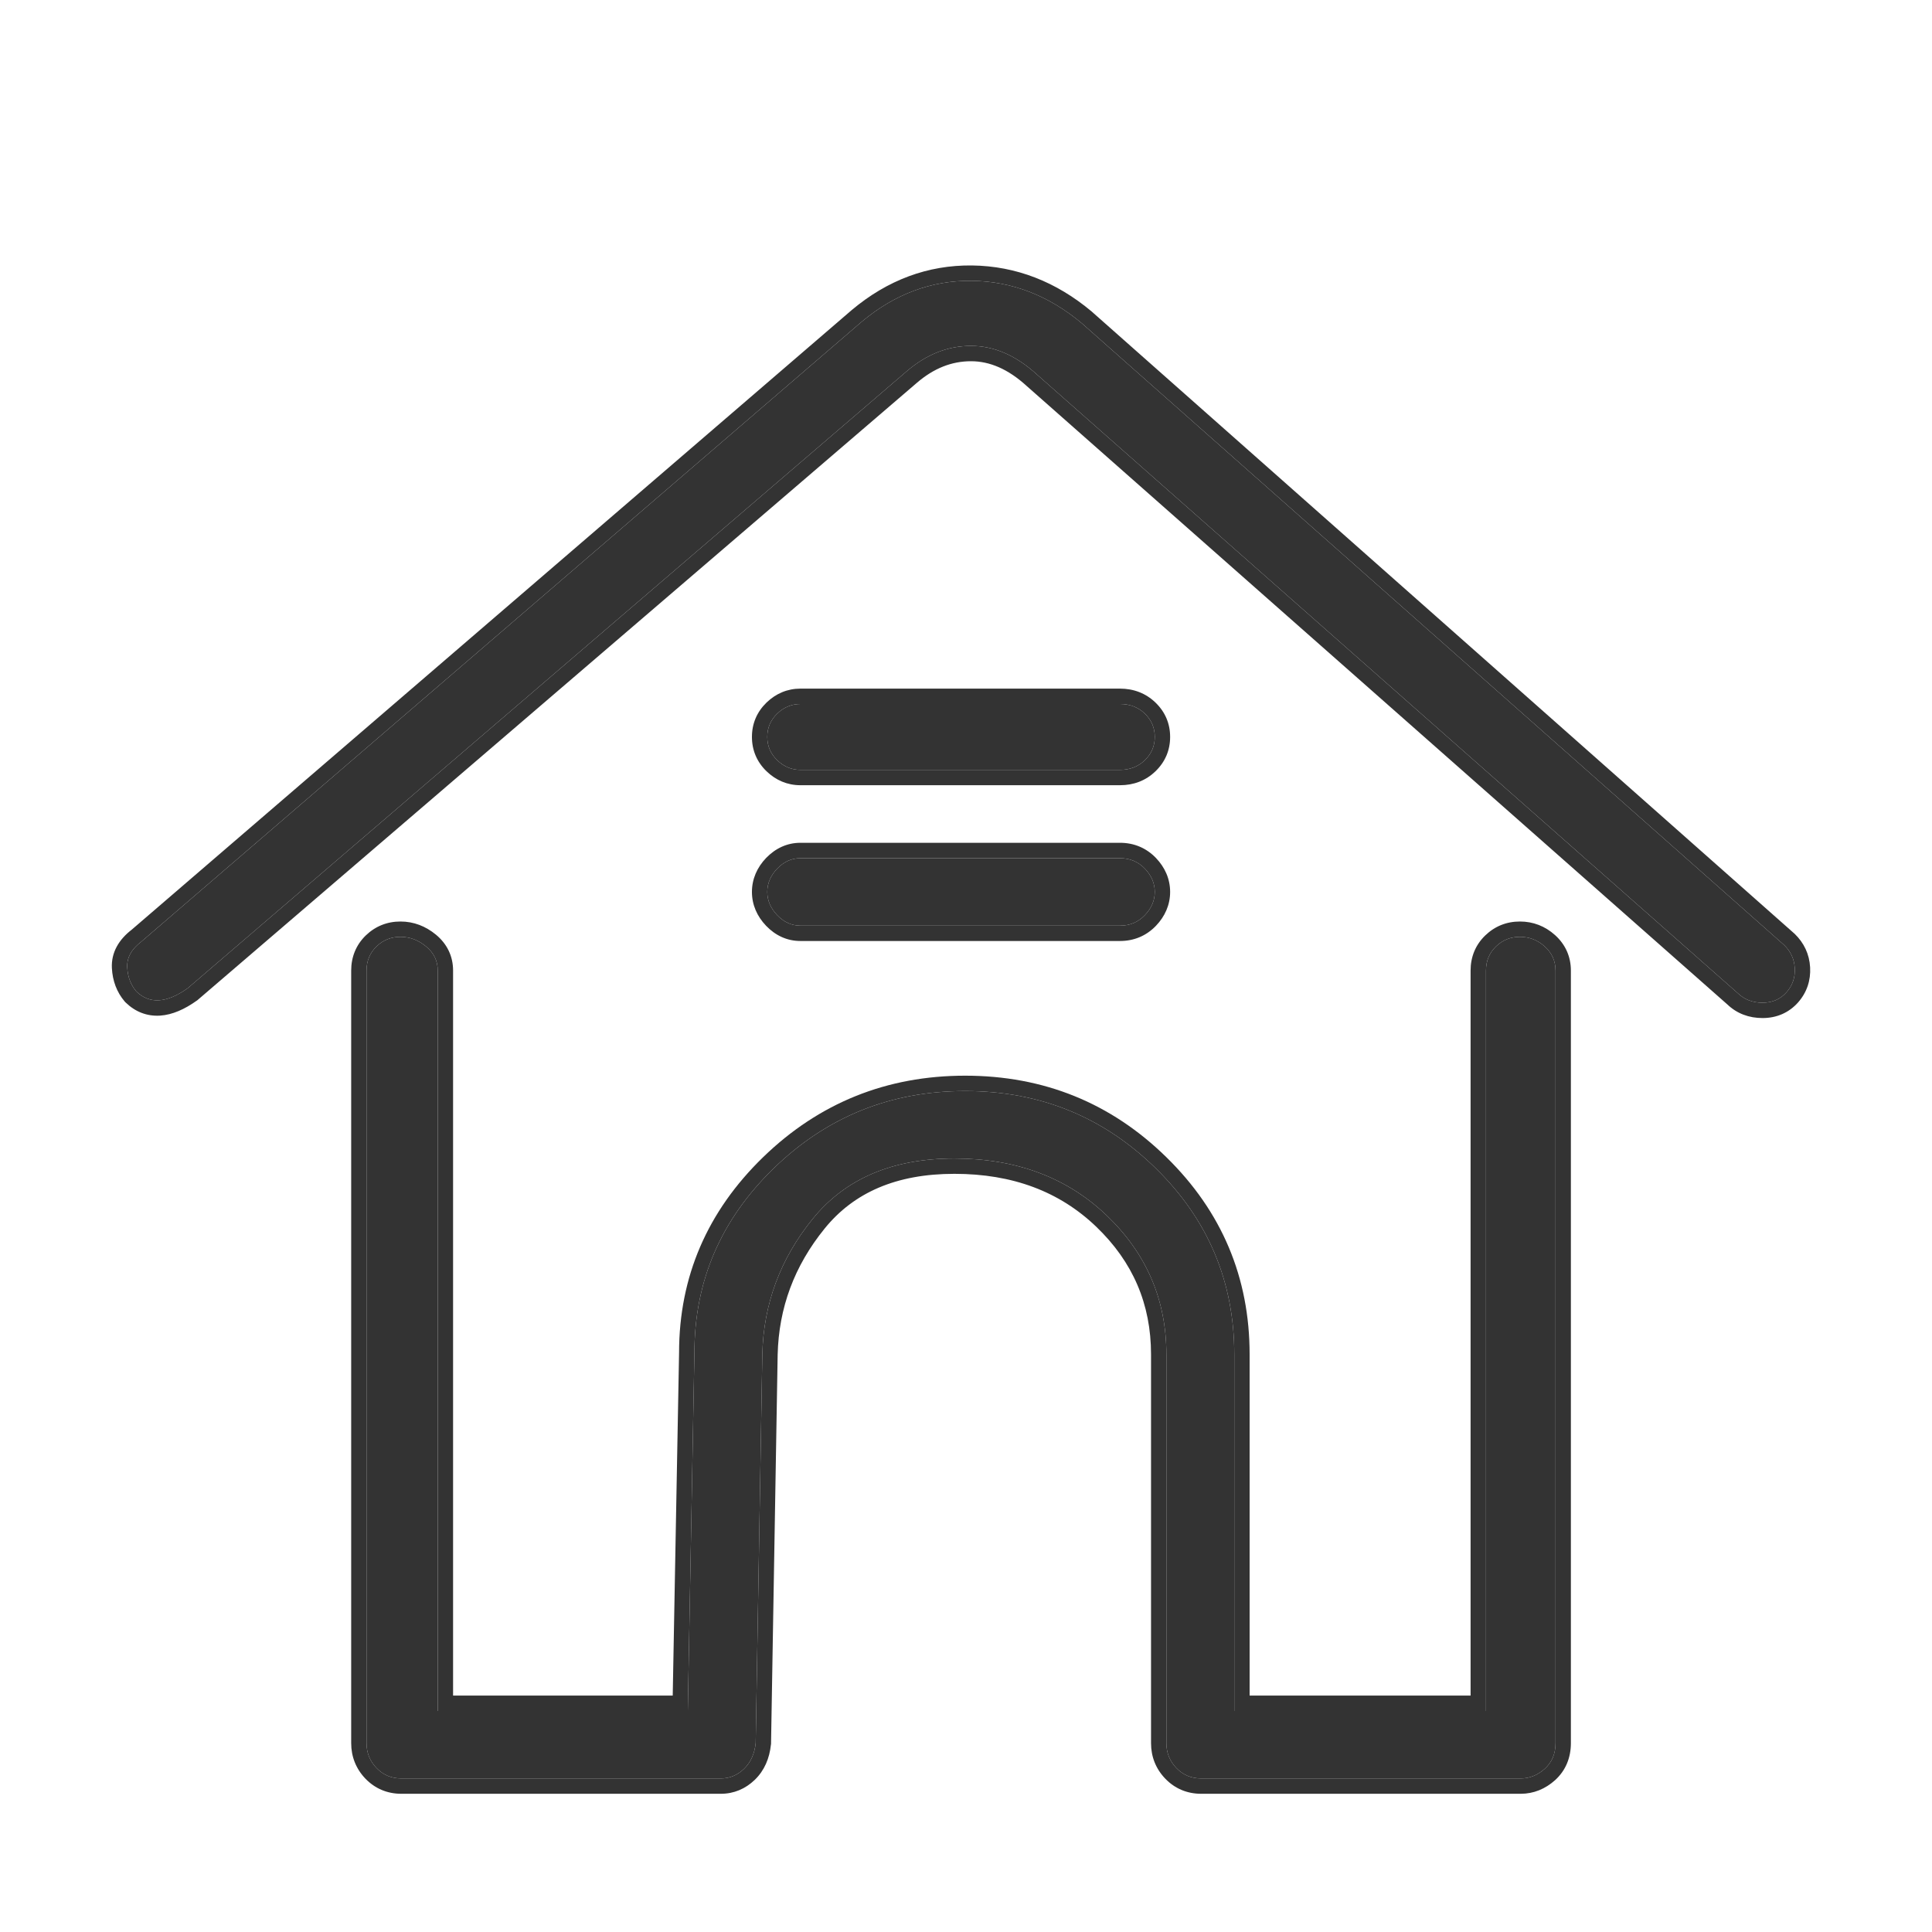
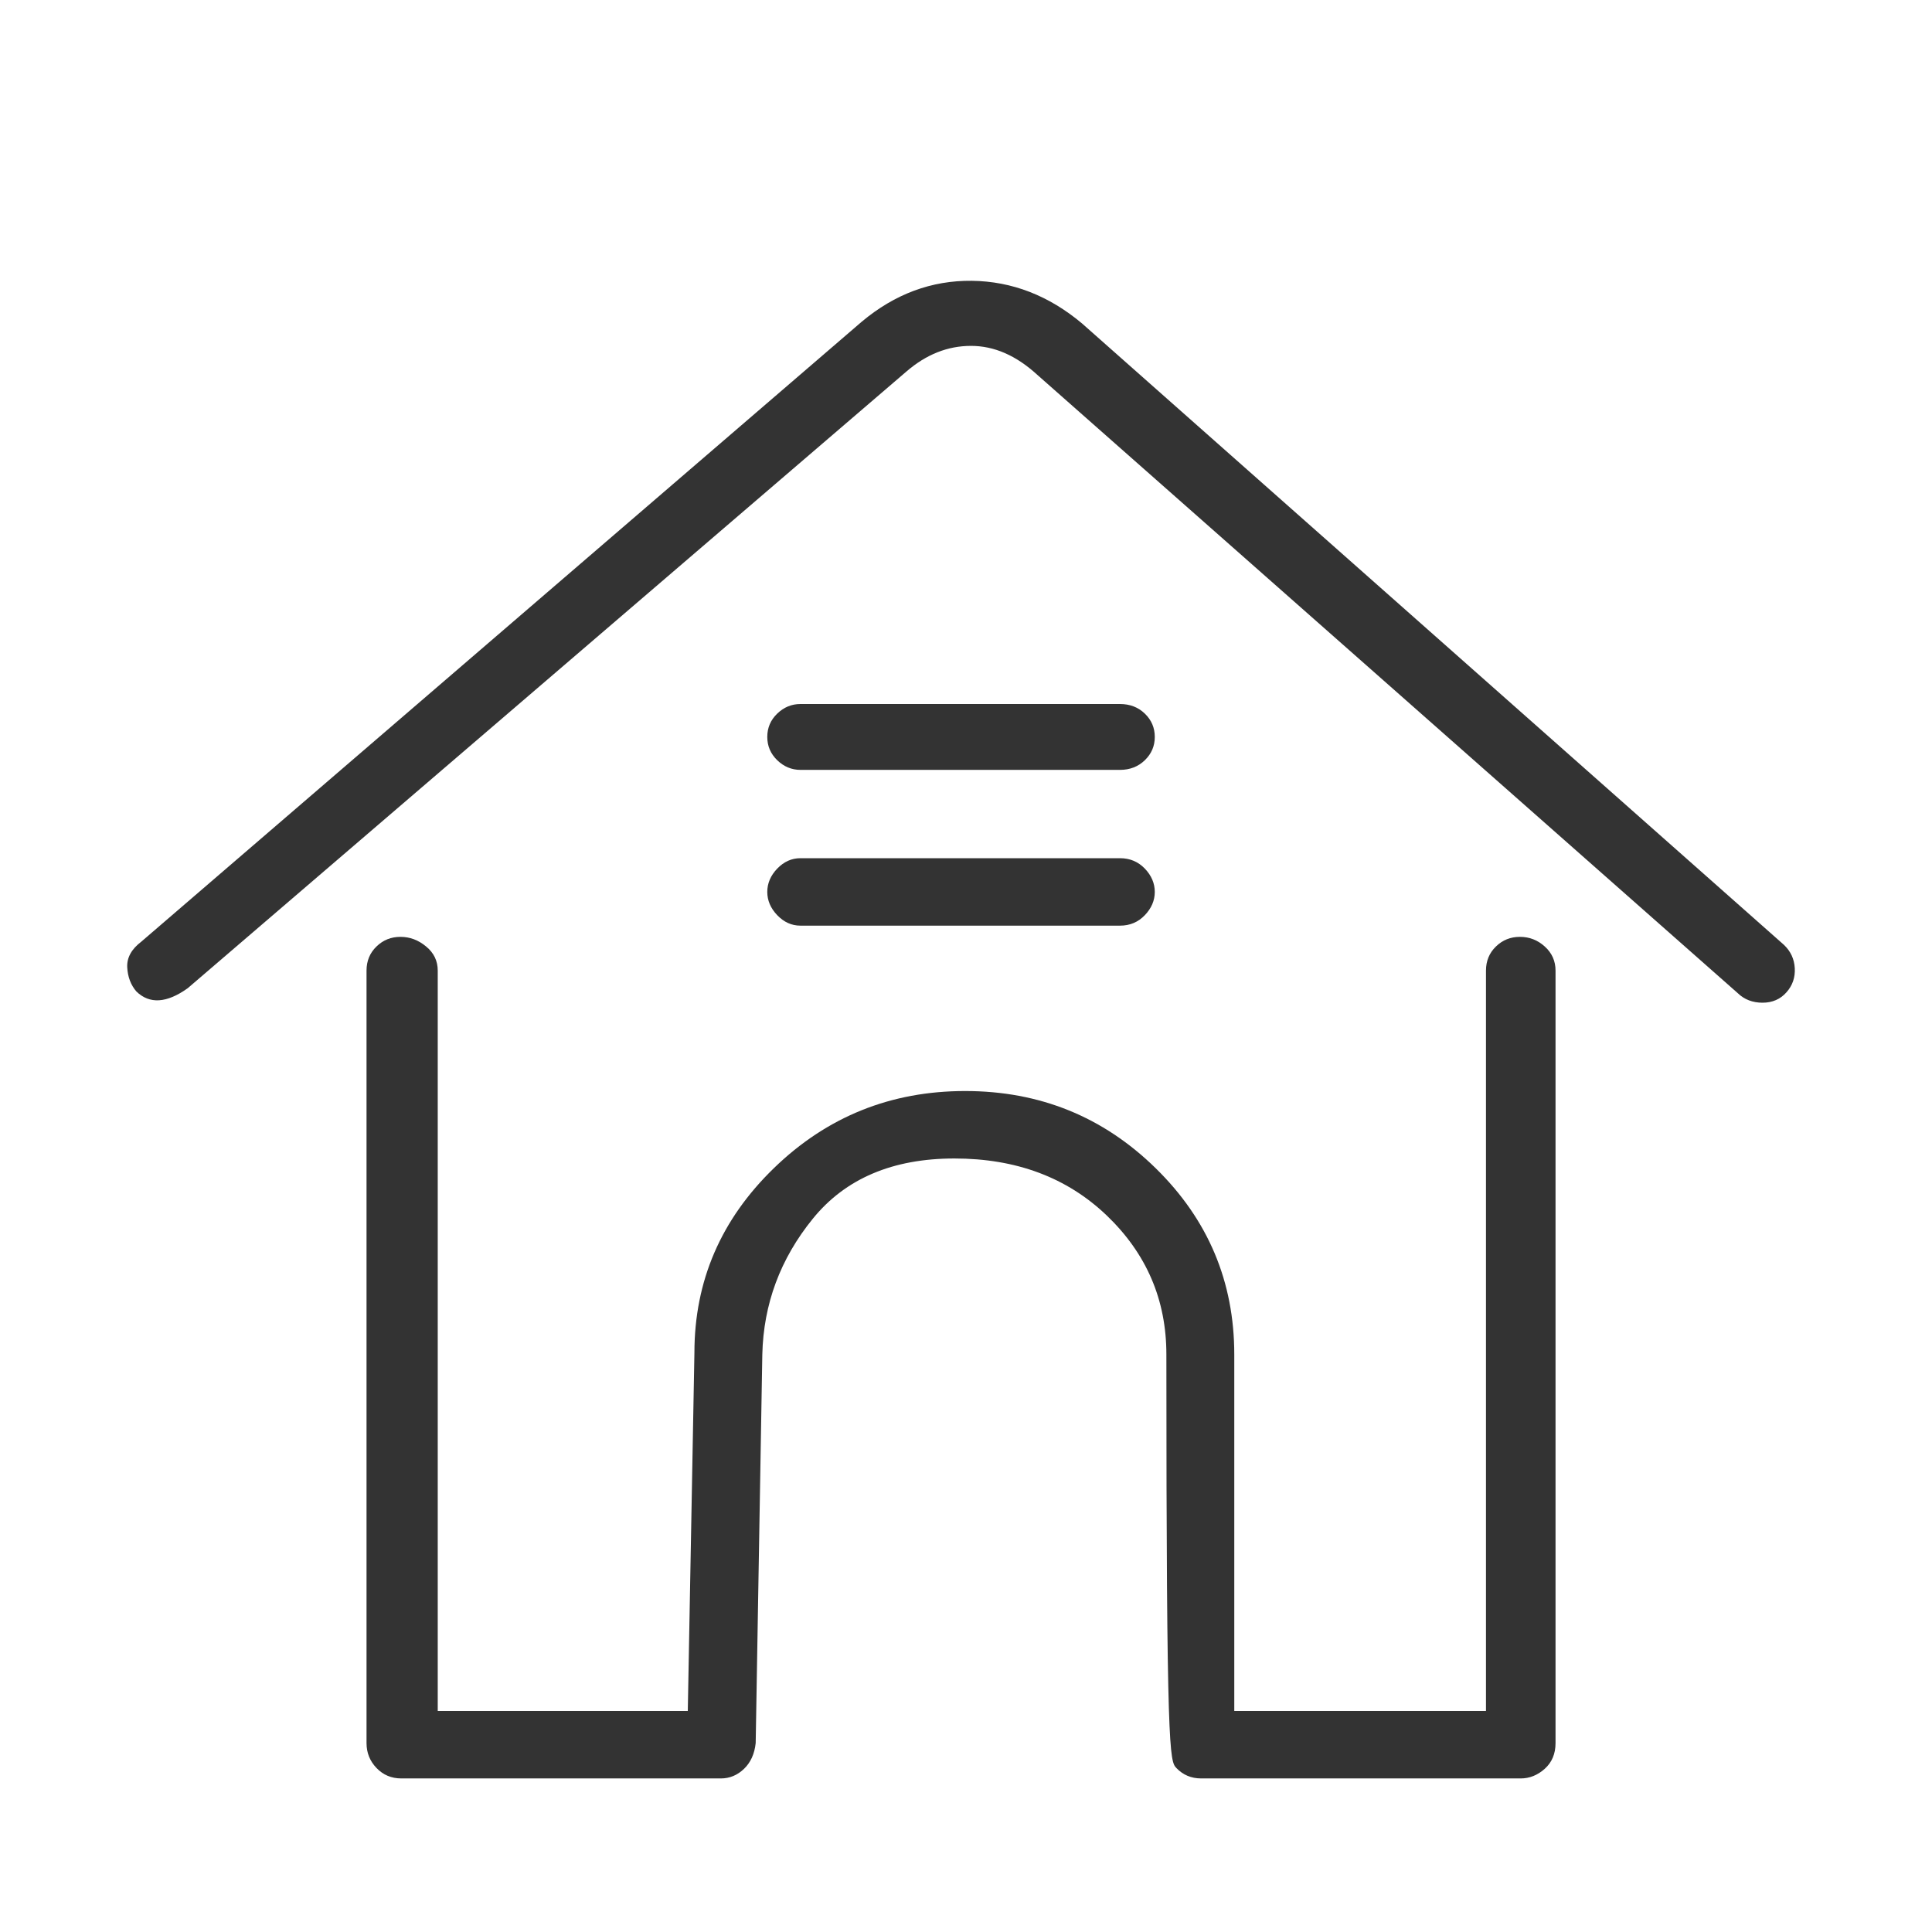
<svg xmlns="http://www.w3.org/2000/svg" width="35" height="35" viewBox="0 0 35 35" fill="none">
  <g id="icon-services-home-line">
    <g id="Vector">
-       <path d="M27.55 32.218C27.709 32.218 27.856 32.159 27.985 32.043C28.114 31.927 28.18 31.772 28.18 31.578V17.583C28.18 17.409 28.114 17.263 27.985 17.147C27.856 17.03 27.706 16.972 27.535 16.972C27.364 16.972 27.22 17.03 27.1 17.147C26.98 17.263 26.92 17.409 26.92 17.583V30.996H22.36V24.537C22.36 23.219 21.886 22.093 20.935 21.162C19.984 20.231 18.835 19.765 17.485 19.765C16.135 19.765 14.98 20.231 14.02 21.162C13.06 22.093 12.58 23.207 12.58 24.508L12.46 30.996H7.93V17.583C7.93 17.409 7.861 17.263 7.72 17.147C7.579 17.03 7.426 16.972 7.255 16.972C7.084 16.972 6.94 17.03 6.82 17.147C6.7 17.263 6.64 17.409 6.64 17.583V31.578C6.64 31.752 6.7 31.903 6.82 32.028C6.94 32.154 7.09 32.218 7.27 32.218H13.06C13.219 32.218 13.36 32.159 13.48 32.043C13.6 31.927 13.669 31.772 13.69 31.578L13.81 24.537C13.831 23.626 14.134 22.806 14.725 22.078C15.316 21.351 16.171 20.987 17.29 20.987C18.409 20.987 19.33 21.331 20.05 22.02C20.77 22.71 21.13 23.547 21.13 24.537V31.578C21.13 31.752 21.19 31.903 21.31 32.028C21.43 32.154 21.58 32.218 21.76 32.218H27.55ZM20.29 16.769C20.47 16.769 20.62 16.705 20.74 16.579C20.86 16.454 20.92 16.312 20.92 16.158C20.92 16.003 20.86 15.861 20.74 15.736C20.62 15.611 20.47 15.547 20.29 15.547H14.5C14.341 15.547 14.2 15.611 14.08 15.736C13.96 15.861 13.9 16.003 13.9 16.158C13.9 16.312 13.96 16.454 14.08 16.579C14.2 16.705 14.341 16.769 14.5 16.769H20.29ZM20.29 13.947C20.47 13.947 20.62 13.888 20.74 13.772C20.86 13.655 20.92 13.516 20.92 13.35C20.92 13.184 20.86 13.044 20.74 12.928C20.62 12.812 20.47 12.754 20.29 12.754H14.5C14.341 12.754 14.2 12.812 14.08 12.928C13.96 13.044 13.9 13.184 13.9 13.35C13.9 13.516 13.96 13.655 14.08 13.772C14.2 13.888 14.341 13.947 14.5 13.947H20.29ZM31.93 18.165C32.109 18.165 32.254 18.101 32.364 17.976C32.475 17.851 32.523 17.705 32.514 17.54C32.505 17.374 32.44 17.234 32.319 17.118L19.6 5.858C19 5.355 18.334 5.096 17.605 5.087C16.876 5.079 16.21 5.326 15.61 5.829L2.56 17.059C2.38 17.196 2.296 17.351 2.305 17.525C2.314 17.7 2.371 17.845 2.47 17.961C2.71 18.194 3.019 18.174 3.4 17.903L16.42 6.731C16.78 6.42 17.17 6.266 17.59 6.266C18.01 6.266 18.409 6.44 18.79 6.789L31.48 17.991C31.599 18.107 31.75 18.165 31.93 18.165Z" fill="#333333" />
-       <path fill-rule="evenodd" clip-rule="evenodd" d="M13.69 31.578C13.669 31.772 13.6 31.927 13.48 32.043C13.36 32.159 13.219 32.218 13.06 32.218H7.27C7.09 32.218 6.94 32.154 6.82 32.028C6.7 31.903 6.64 31.752 6.64 31.578V17.583C6.64 17.409 6.7 17.263 6.82 17.147C6.94 17.03 7.084 16.972 7.255 16.972C7.426 16.972 7.579 17.03 7.72 17.147C7.861 17.263 7.93 17.409 7.93 17.583V30.996H12.46L12.58 24.508C12.58 23.207 13.06 22.093 14.02 21.162C14.98 20.231 16.135 19.765 17.485 19.765C18.835 19.765 19.984 20.231 20.935 21.162C21.886 22.093 22.36 23.219 22.36 24.537V30.996H26.92V17.583C26.92 17.409 26.98 17.263 27.1 17.147C27.22 17.03 27.364 16.972 27.535 16.972C27.706 16.972 27.856 17.03 27.985 17.147C28.114 17.263 28.18 17.409 28.18 17.583V31.578C28.18 31.772 28.114 31.927 27.985 32.043C27.856 32.159 27.709 32.218 27.55 32.218H21.76C21.58 32.218 21.43 32.154 21.31 32.028C21.19 31.903 21.13 31.752 21.13 31.578V24.537C21.13 23.547 20.77 22.71 20.05 22.02C19.33 21.331 18.409 20.987 17.29 20.987C16.171 20.987 15.316 21.351 14.725 22.078C14.134 22.806 13.831 23.626 13.81 24.537L13.69 31.578ZM14.088 24.542C14.108 23.695 14.388 22.934 14.941 22.254C15.469 21.604 16.237 21.265 17.29 21.265C18.347 21.265 19.196 21.588 19.857 22.221C20.523 22.859 20.852 23.624 20.852 24.537V31.578C20.852 31.823 20.938 32.043 21.109 32.221C21.282 32.402 21.506 32.496 21.76 32.496H27.55C27.783 32.496 27.995 32.408 28.171 32.25C28.364 32.075 28.458 31.843 28.458 31.578V17.583C28.458 17.329 28.358 17.108 28.171 16.94C27.992 16.779 27.776 16.694 27.535 16.694C27.292 16.694 27.079 16.78 26.906 16.947C26.729 17.118 26.641 17.337 26.641 17.583V30.717H22.638V24.537C22.638 23.143 22.134 21.946 21.129 20.963C20.126 19.98 18.907 19.487 17.485 19.487C16.063 19.487 14.839 19.98 13.826 20.962C12.815 21.943 12.302 23.128 12.302 24.505L12.187 30.717H8.208V17.583C8.208 17.323 8.1 17.1 7.897 16.932C7.711 16.779 7.496 16.694 7.255 16.694C7.013 16.694 6.799 16.78 6.626 16.947C6.45 17.118 6.362 17.337 6.362 17.583V31.578C6.362 31.823 6.449 32.043 6.619 32.221C6.793 32.402 7.016 32.496 7.27 32.496H13.06C13.294 32.496 13.504 32.407 13.674 32.243C13.849 32.073 13.94 31.854 13.966 31.607L13.968 31.595L14.088 24.542C14.088 24.542 14.088 24.543 14.088 24.542ZM32.513 16.918C32.681 17.081 32.779 17.286 32.792 17.524C32.805 17.76 32.734 17.978 32.573 18.161C32.406 18.348 32.185 18.443 31.93 18.443C31.686 18.443 31.466 18.363 31.291 18.195L18.602 6.995C18.259 6.681 17.925 6.544 17.59 6.544C17.245 6.544 16.918 6.668 16.602 6.942L3.572 18.123L3.561 18.13C3.349 18.281 3.126 18.384 2.9 18.399C2.66 18.414 2.448 18.328 2.276 18.161L2.267 18.152L2.258 18.142C2.116 17.975 2.039 17.77 2.027 17.539C2.012 17.25 2.159 17.017 2.385 16.843L15.431 5.616C16.078 5.073 16.808 4.8 17.608 4.809C18.407 4.819 19.134 5.104 19.779 5.645L19.784 5.65L32.513 16.918ZM2.56 17.059C2.38 17.196 2.296 17.351 2.305 17.525C2.314 17.7 2.371 17.845 2.47 17.961C2.71 18.194 3.019 18.174 3.4 17.903L16.42 6.731C16.78 6.42 17.17 6.266 17.59 6.266C18.01 6.266 18.409 6.44 18.79 6.789L31.48 17.991C31.599 18.107 31.75 18.165 31.93 18.165C32.109 18.165 32.254 18.101 32.364 17.976C32.475 17.851 32.523 17.705 32.514 17.54C32.505 17.374 32.44 17.234 32.319 17.118L19.6 5.858C19 5.355 18.334 5.096 17.605 5.087C16.876 5.079 16.21 5.326 15.61 5.829L2.56 17.059ZM20.941 16.772C20.767 16.953 20.544 17.047 20.29 17.047H14.5C14.257 17.047 14.046 16.946 13.879 16.772C13.715 16.601 13.622 16.391 13.622 16.158C13.622 15.924 13.715 15.714 13.879 15.543C14.046 15.37 14.257 15.268 14.5 15.268H20.29C20.544 15.268 20.767 15.362 20.941 15.543C21.105 15.714 21.198 15.924 21.198 16.158C21.198 16.391 21.105 16.601 20.941 16.772ZM20.933 13.972C20.757 14.143 20.536 14.225 20.29 14.225H14.5C14.265 14.225 14.056 14.136 13.886 13.972C13.713 13.804 13.622 13.593 13.622 13.35C13.622 13.107 13.713 12.896 13.886 12.728C14.056 12.564 14.265 12.475 14.5 12.475H20.29C20.536 12.475 20.757 12.558 20.933 12.728C21.107 12.896 21.198 13.107 21.198 13.35C21.198 13.593 21.107 13.804 20.933 13.972ZM20.74 16.579C20.62 16.705 20.47 16.769 20.29 16.769H14.5C14.341 16.769 14.2 16.705 14.08 16.579C13.96 16.454 13.9 16.312 13.9 16.158C13.9 16.003 13.96 15.861 14.08 15.736C14.2 15.611 14.341 15.547 14.5 15.547H20.29C20.47 15.547 20.62 15.611 20.74 15.736C20.86 15.861 20.92 16.003 20.92 16.158C20.92 16.312 20.86 16.454 20.74 16.579ZM20.74 13.772C20.62 13.888 20.47 13.947 20.29 13.947H14.5C14.341 13.947 14.2 13.888 14.08 13.772C13.96 13.655 13.9 13.516 13.9 13.35C13.9 13.184 13.96 13.044 14.08 12.928C14.2 12.812 14.341 12.754 14.5 12.754H20.29C20.47 12.754 20.62 12.812 20.74 12.928C20.86 13.044 20.92 13.184 20.92 13.35C20.92 13.516 20.86 13.655 20.74 13.772Z" fill="#333333" />
+       <path d="M27.55 32.218C27.709 32.218 27.856 32.159 27.985 32.043C28.114 31.927 28.18 31.772 28.18 31.578V17.583C28.18 17.409 28.114 17.263 27.985 17.147C27.856 17.03 27.706 16.972 27.535 16.972C27.364 16.972 27.22 17.03 27.1 17.147C26.98 17.263 26.92 17.409 26.92 17.583V30.996H22.36V24.537C22.36 23.219 21.886 22.093 20.935 21.162C19.984 20.231 18.835 19.765 17.485 19.765C16.135 19.765 14.98 20.231 14.02 21.162C13.06 22.093 12.58 23.207 12.58 24.508L12.46 30.996H7.93V17.583C7.93 17.409 7.861 17.263 7.72 17.147C7.579 17.03 7.426 16.972 7.255 16.972C7.084 16.972 6.94 17.03 6.82 17.147C6.7 17.263 6.64 17.409 6.64 17.583V31.578C6.64 31.752 6.7 31.903 6.82 32.028C6.94 32.154 7.09 32.218 7.27 32.218H13.06C13.219 32.218 13.36 32.159 13.48 32.043C13.6 31.927 13.669 31.772 13.69 31.578L13.81 24.537C13.831 23.626 14.134 22.806 14.725 22.078C15.316 21.351 16.171 20.987 17.29 20.987C18.409 20.987 19.33 21.331 20.05 22.02C20.77 22.71 21.13 23.547 21.13 24.537C21.13 31.752 21.19 31.903 21.31 32.028C21.43 32.154 21.58 32.218 21.76 32.218H27.55ZM20.29 16.769C20.47 16.769 20.62 16.705 20.74 16.579C20.86 16.454 20.92 16.312 20.92 16.158C20.92 16.003 20.86 15.861 20.74 15.736C20.62 15.611 20.47 15.547 20.29 15.547H14.5C14.341 15.547 14.2 15.611 14.08 15.736C13.96 15.861 13.9 16.003 13.9 16.158C13.9 16.312 13.96 16.454 14.08 16.579C14.2 16.705 14.341 16.769 14.5 16.769H20.29ZM20.29 13.947C20.47 13.947 20.62 13.888 20.74 13.772C20.86 13.655 20.92 13.516 20.92 13.35C20.92 13.184 20.86 13.044 20.74 12.928C20.62 12.812 20.47 12.754 20.29 12.754H14.5C14.341 12.754 14.2 12.812 14.08 12.928C13.96 13.044 13.9 13.184 13.9 13.35C13.9 13.516 13.96 13.655 14.08 13.772C14.2 13.888 14.341 13.947 14.5 13.947H20.29ZM31.93 18.165C32.109 18.165 32.254 18.101 32.364 17.976C32.475 17.851 32.523 17.705 32.514 17.54C32.505 17.374 32.44 17.234 32.319 17.118L19.6 5.858C19 5.355 18.334 5.096 17.605 5.087C16.876 5.079 16.21 5.326 15.61 5.829L2.56 17.059C2.38 17.196 2.296 17.351 2.305 17.525C2.314 17.7 2.371 17.845 2.47 17.961C2.71 18.194 3.019 18.174 3.4 17.903L16.42 6.731C16.78 6.42 17.17 6.266 17.59 6.266C18.01 6.266 18.409 6.44 18.79 6.789L31.48 17.991C31.599 18.107 31.75 18.165 31.93 18.165Z" fill="#333333" />
    </g>
  </g>
</svg>